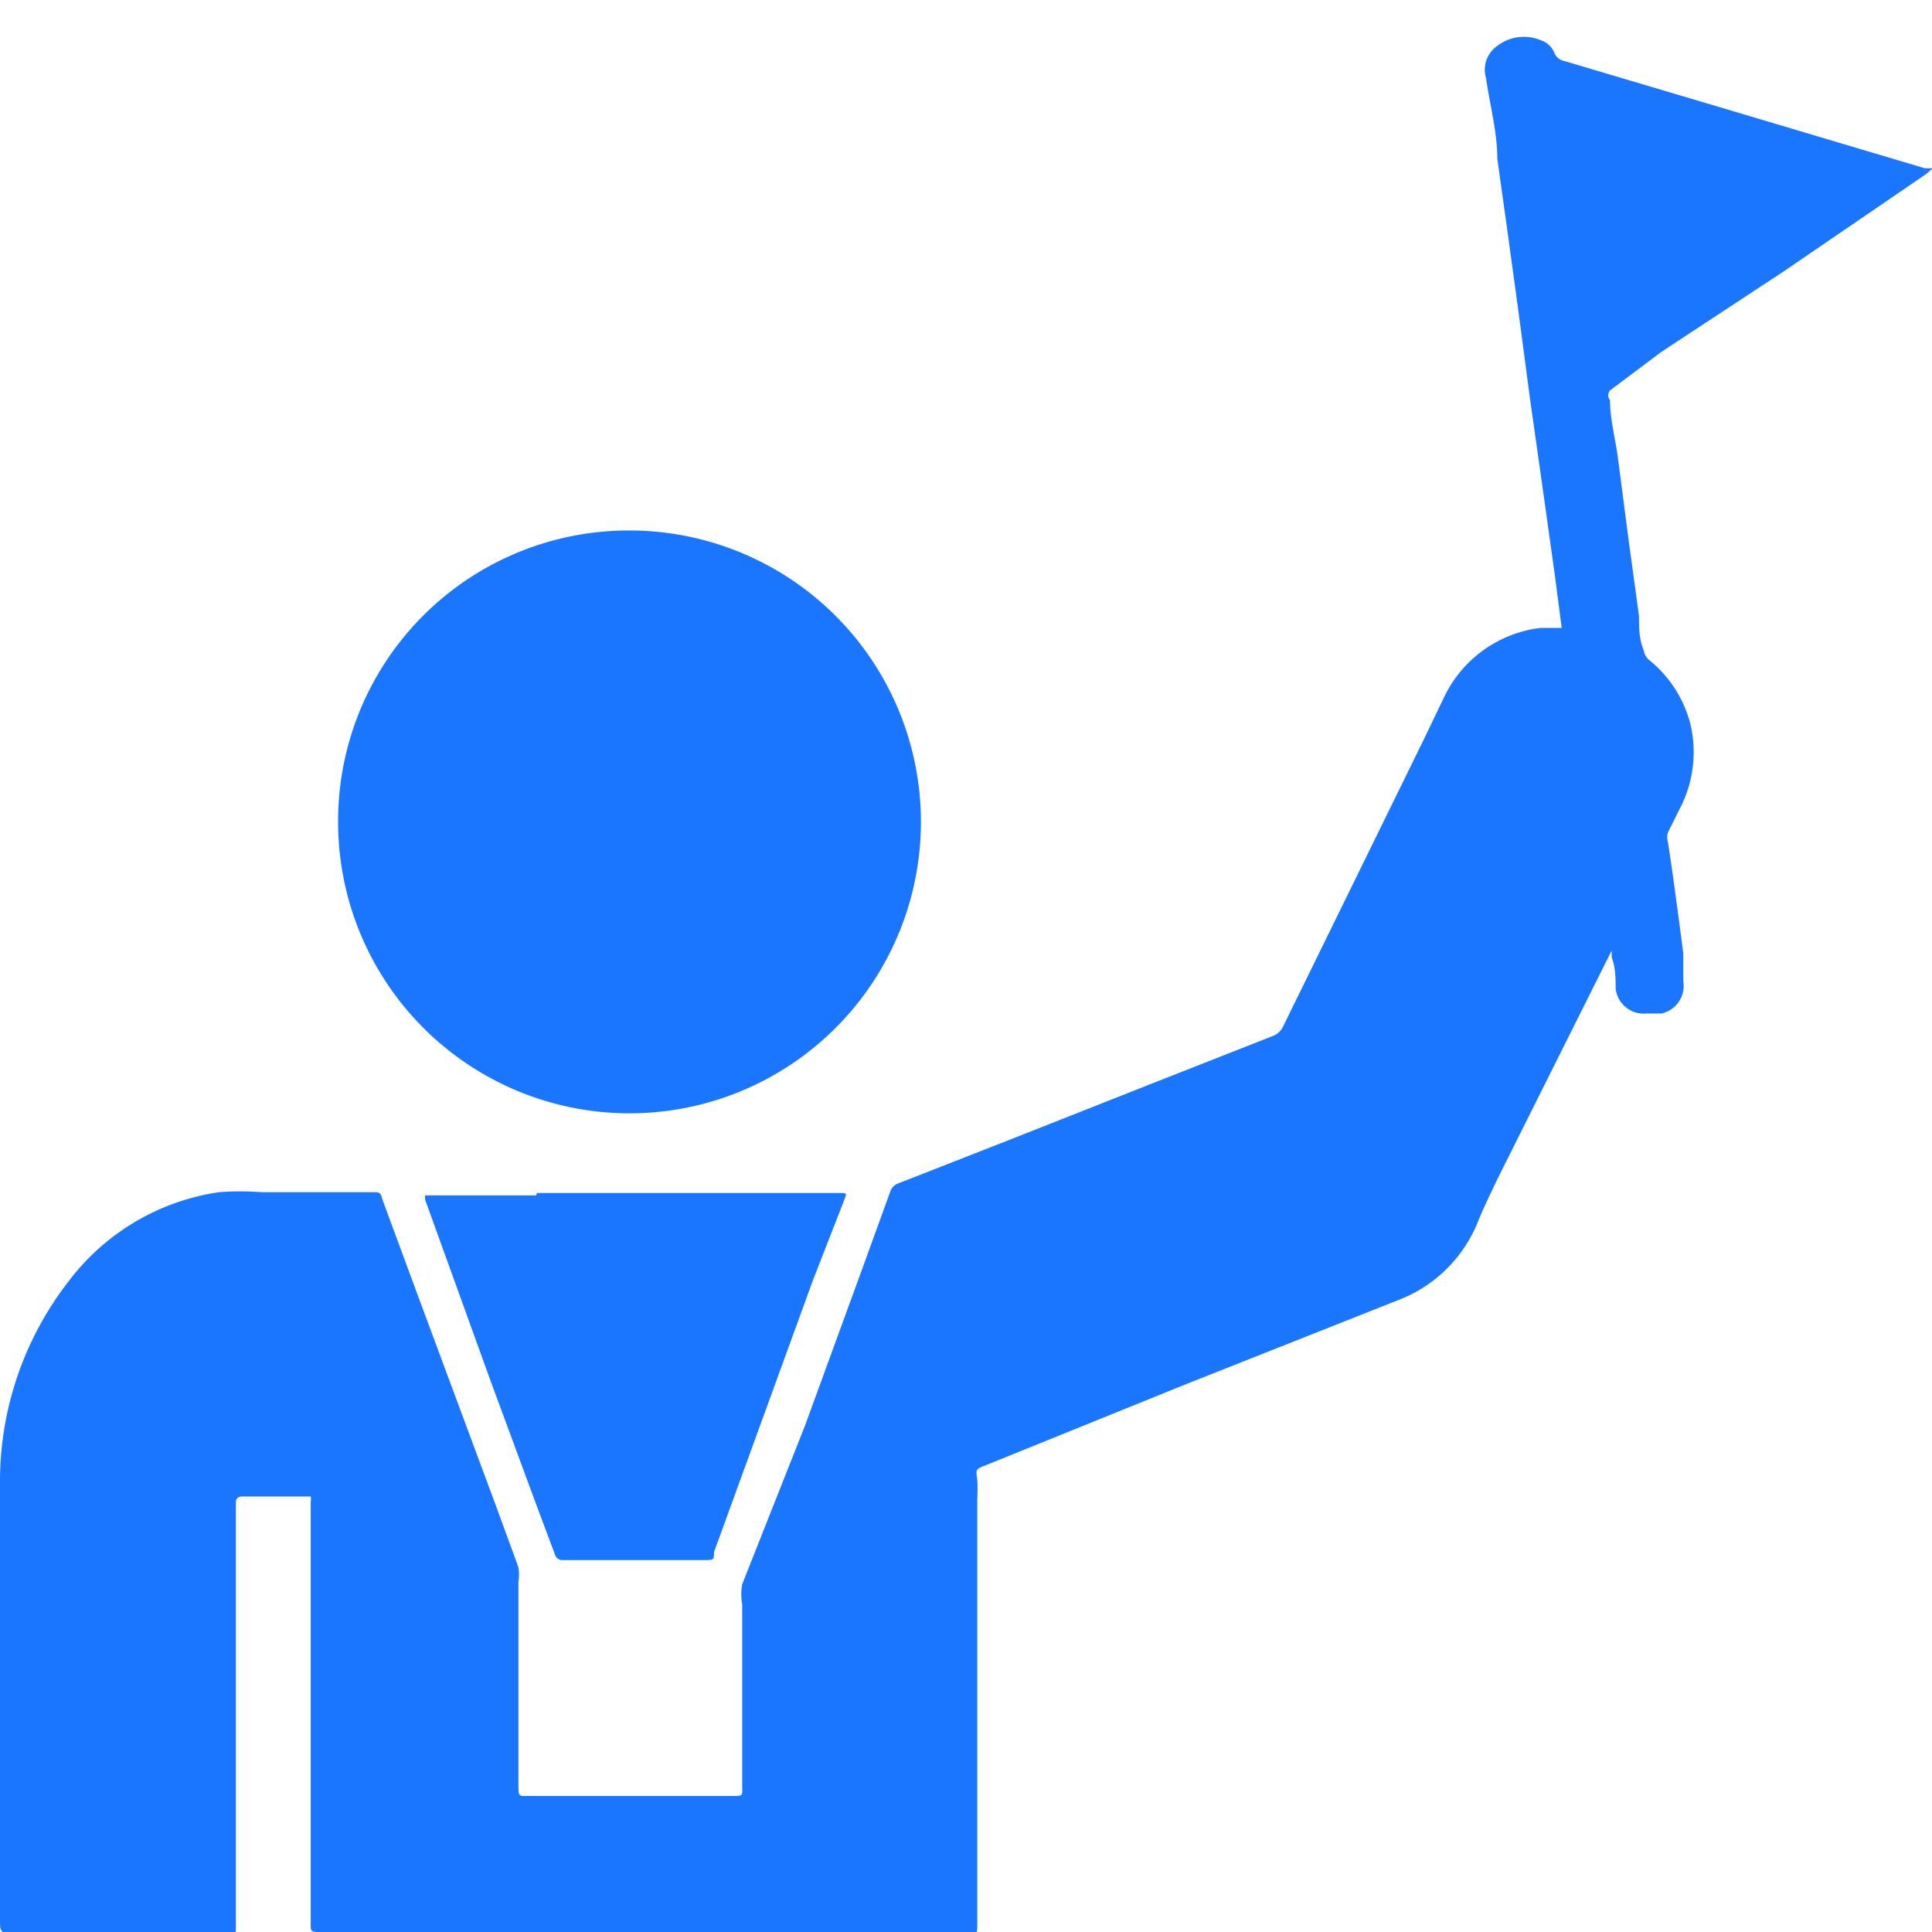
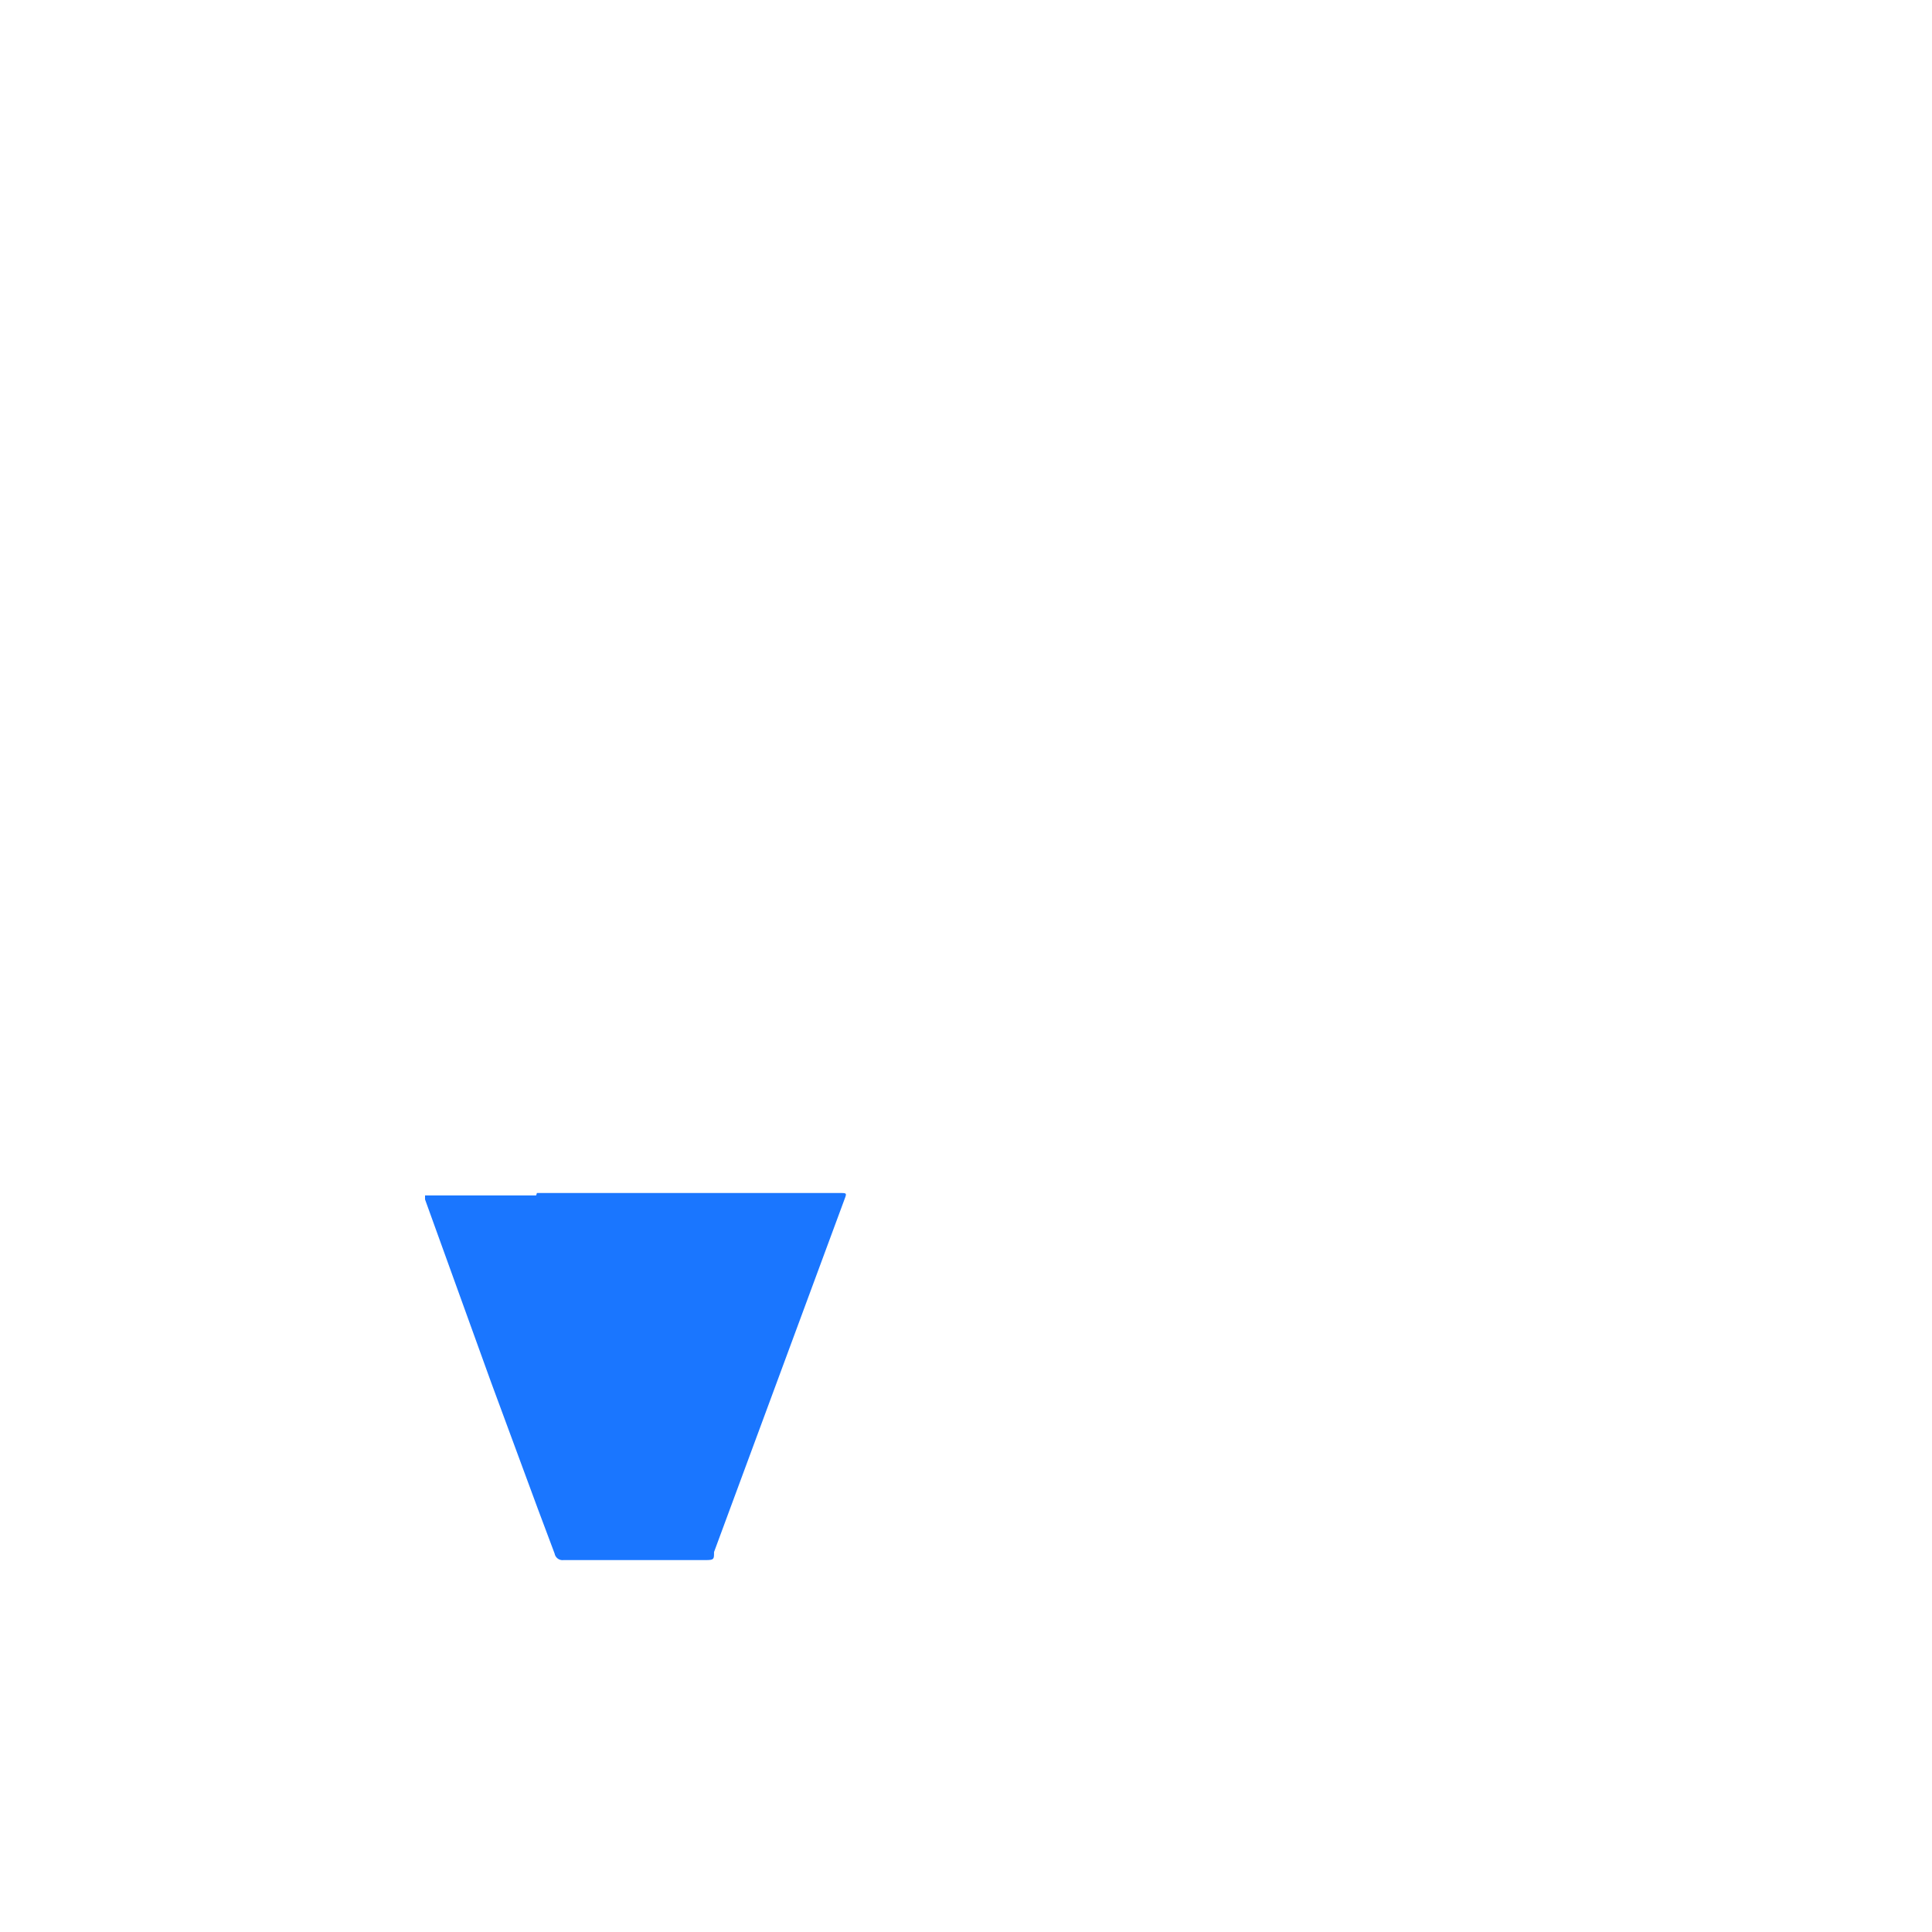
<svg xmlns="http://www.w3.org/2000/svg" id="Слой_1" data-name="Слой 1" width="24" height="24" viewBox="0 0 24 24">
  <defs>
    <style>.cls-1{fill:#1a76ff;}</style>
  </defs>
  <title>2405</title>
-   <path class="cls-1" d="M8,24h-4c-.15,0-.14,0-.14-.13,0-1.59,0-3.64,0-5.22a.15.15,0,0,0,0-.06l0,0H3s-.07,0-.07.07,0,.06,0,.08c0,.36,0,.72,0,1.09,0,1.21,0,2.88,0,4.09,0,.14,0,.13-.13.13H.17C0,24,0,24,0,23.85c0-.53,0-1.54,0-2.07s0-1,0-1.5S0,19,0,18.41a4.05,4.05,0,0,1,.85-2.49,2.86,2.86,0,0,1,1.87-1.11,3.44,3.44,0,0,1,.53,0l1.39,0c.07,0,.09,0,.11.09l.51,1.38.91,2.45c.09.25.18.49.27.74a.57.57,0,0,1,0,.18q0,1.26,0,2.51c0,.17,0,.15.15.15H9.09c.15,0,.13,0,.13-.13q0-1.13,0-2.25a.71.71,0,0,1,0-.25L10,17.71l.73-2,.33-.91a.16.16,0,0,1,.1-.1l1.43-.56,1.72-.68,1.5-.59a.23.23,0,0,0,.13-.12L17.68,9.2l.25-.52a1.53,1.53,0,0,1,1.21-.88h.26s0,0,0,0l-.09-.69-.14-1-.16-1.13-.15-1.13-.13-.95-.13-.93c0-.33-.09-.65-.14-1a.36.36,0,0,1,.14-.4A.54.54,0,0,1,19.14.5a.27.27,0,0,1,.17.16.17.17,0,0,0,.13.1l1.75.52,2.72.81.1,0-.08.07L22.16,3.37l-1.52,1L20,4.85s-.05.06,0,.12c0,.24.07.49.1.73l.13,1,.13.95c0,.14,0,.29.06.43a.19.19,0,0,0,.08.13A1.5,1.5,0,0,1,21,9a1.52,1.52,0,0,1-.11,1l-.17.34a.2.2,0,0,0,0,.12c.07.46.13.92.19,1.38l0,.35a.35.35,0,0,1-.27.4l-.19,0a.35.35,0,0,1-.38-.31c0-.13,0-.26-.05-.39a.79.79,0,0,0,0-.08l0,0,0,0-.18.36L18.6,14.65c-.08.17-.16.33-.23.5a1.73,1.73,0,0,1-1,1l-2.65,1.05-2.47,1c-.13.05-.13.05-.11.18a2.29,2.29,0,0,1,0,.24q0,1.13,0,2.27c0,.84,0,2.14,0,3,0,.15,0,.15-.14.15H8Z" />
-   <path class="cls-1" d="M7.82,6.59A3.62,3.62,0,1,1,4.2,10.2,3.61,3.61,0,0,1,7.82,6.59Z" />
-   <path class="cls-1" d="M6.67,14.82l1.32,0,1.5,0,.94,0c.09,0,.09,0,.06.08l-.39,1L8.87,19.28c0,.1,0,.1-.14.1H7a.1.1,0,0,1-.11-.08l-.21-.56-.58-1.57L5.28,14.9l0-.05s0,0,0,0h.07l1.31,0Z" />
+   <path class="cls-1" d="M6.67,14.82l1.32,0,1.5,0,.94,0c.09,0,.09,0,.06.08L8.87,19.28c0,.1,0,.1-.14.1H7a.1.1,0,0,1-.11-.08l-.21-.56-.58-1.57L5.28,14.9l0-.05s0,0,0,0h.07l1.31,0Z" />
</svg>